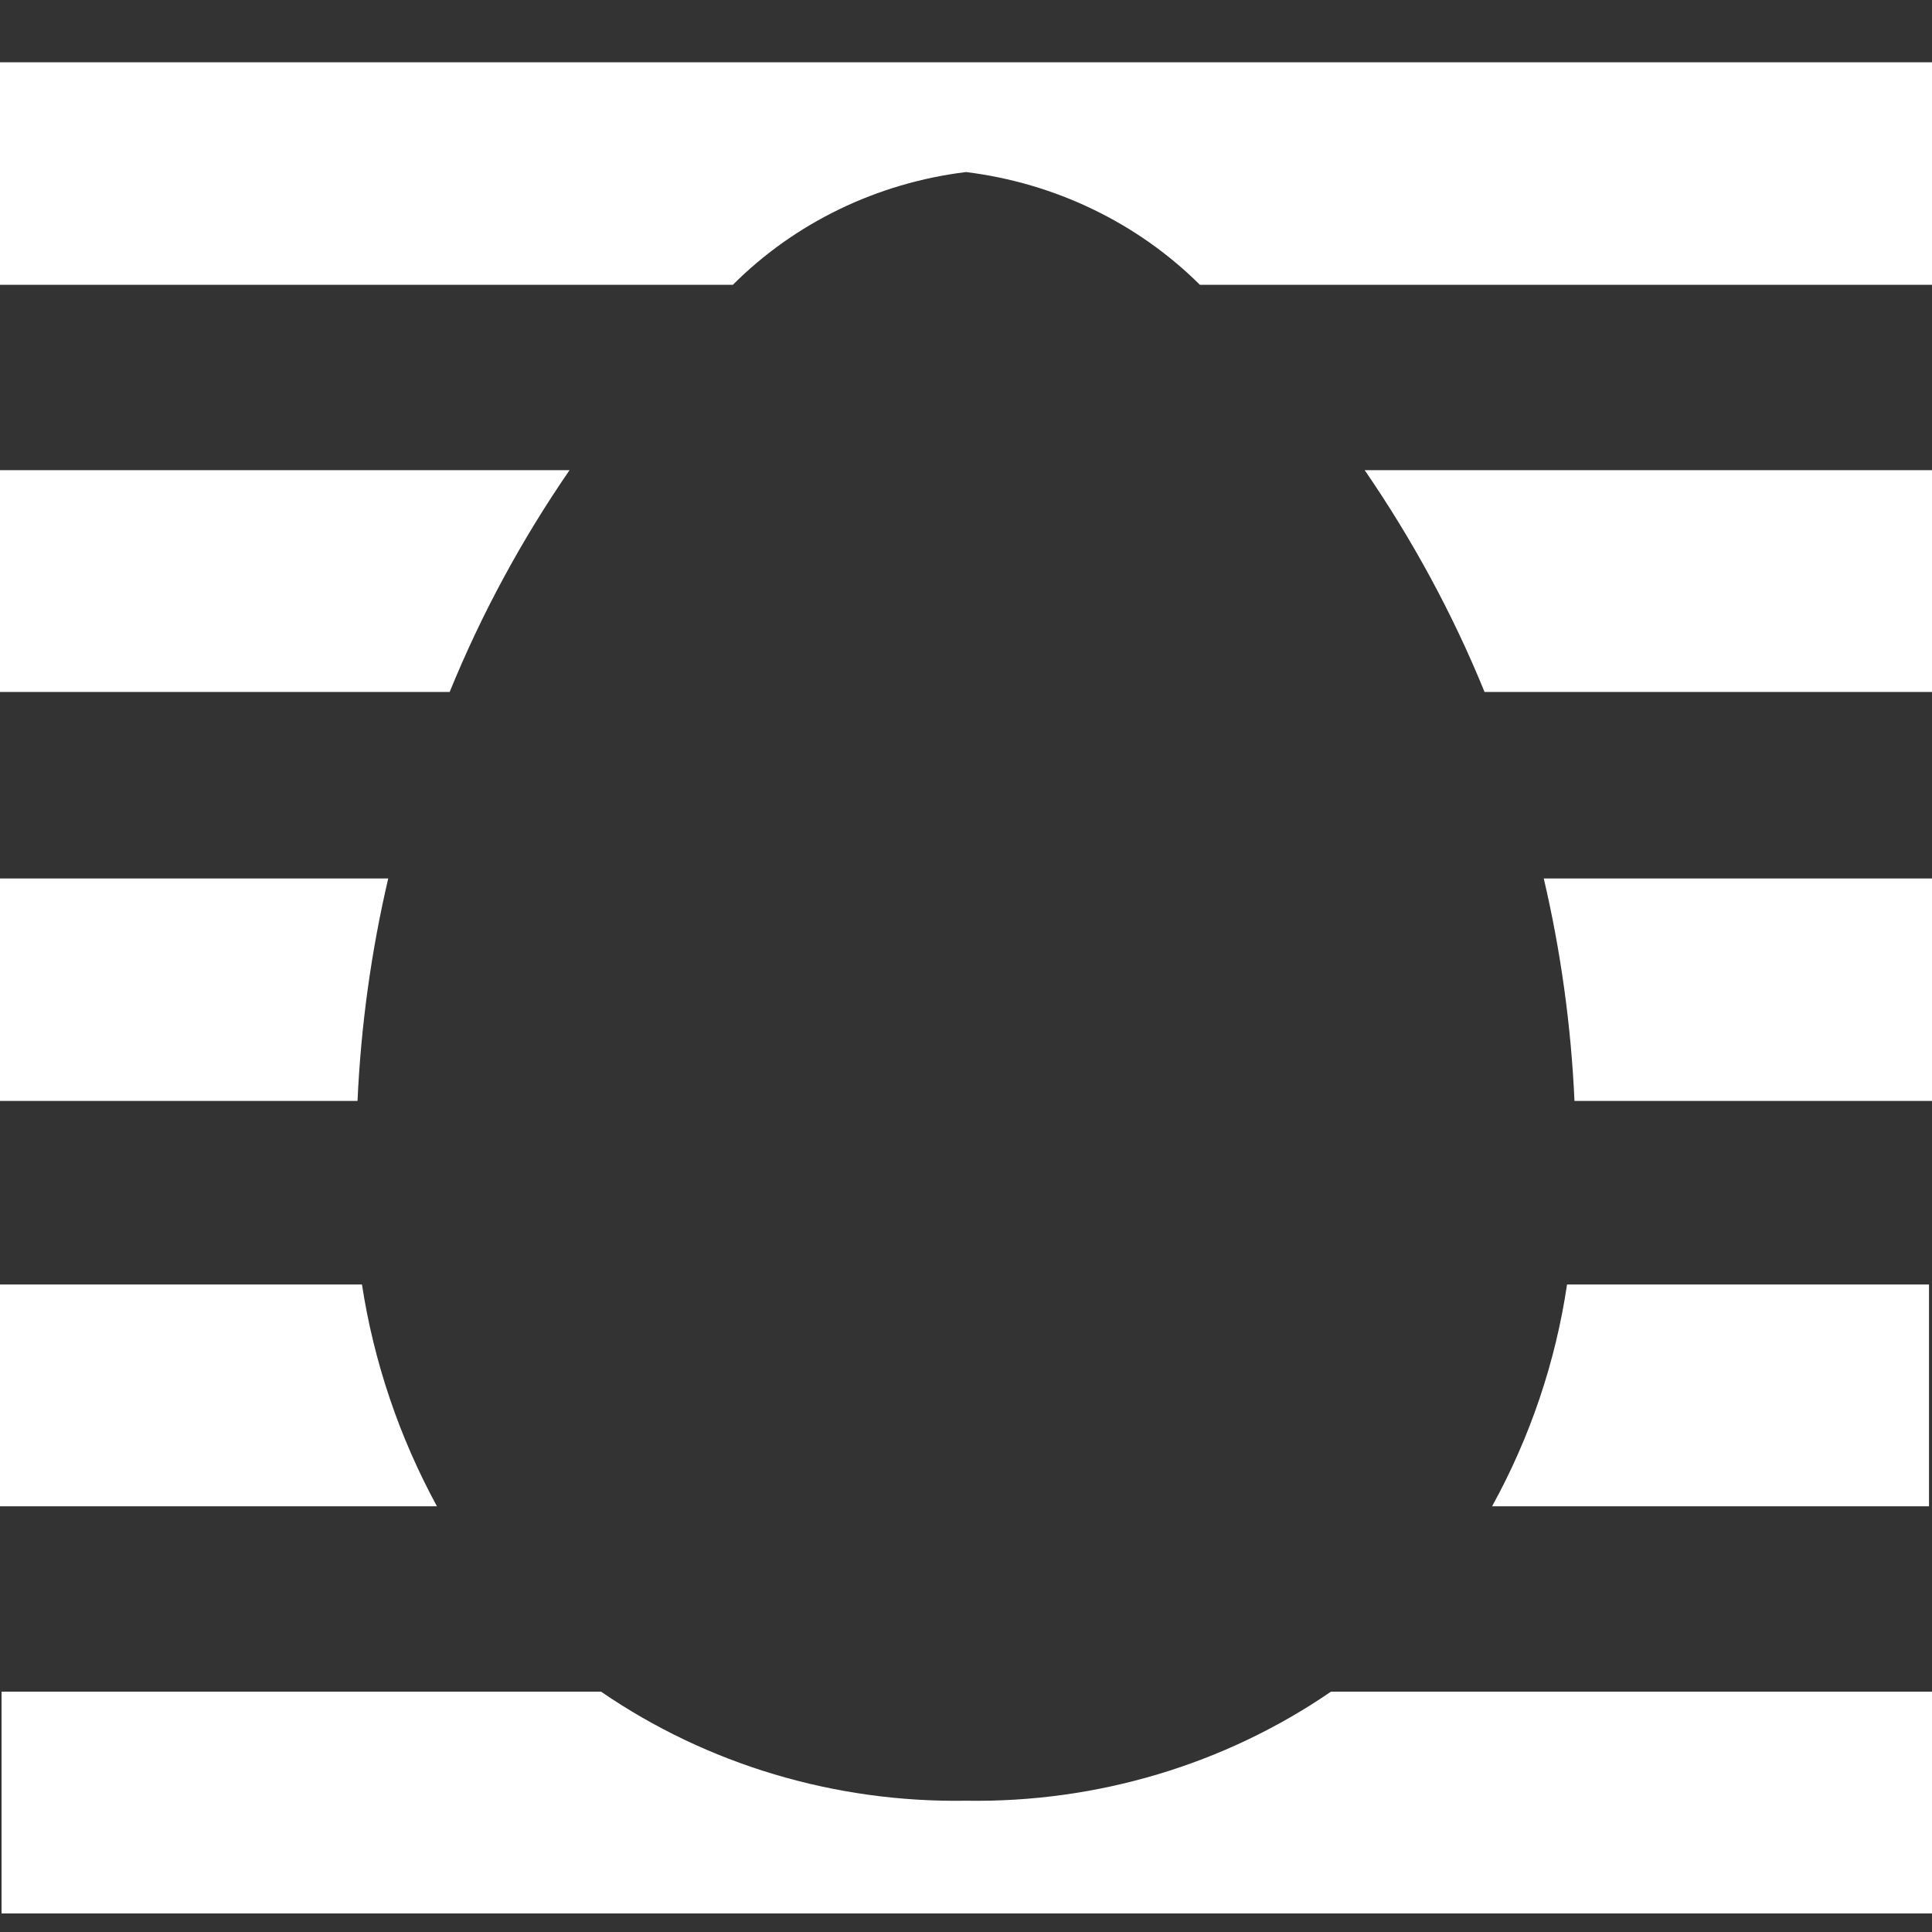
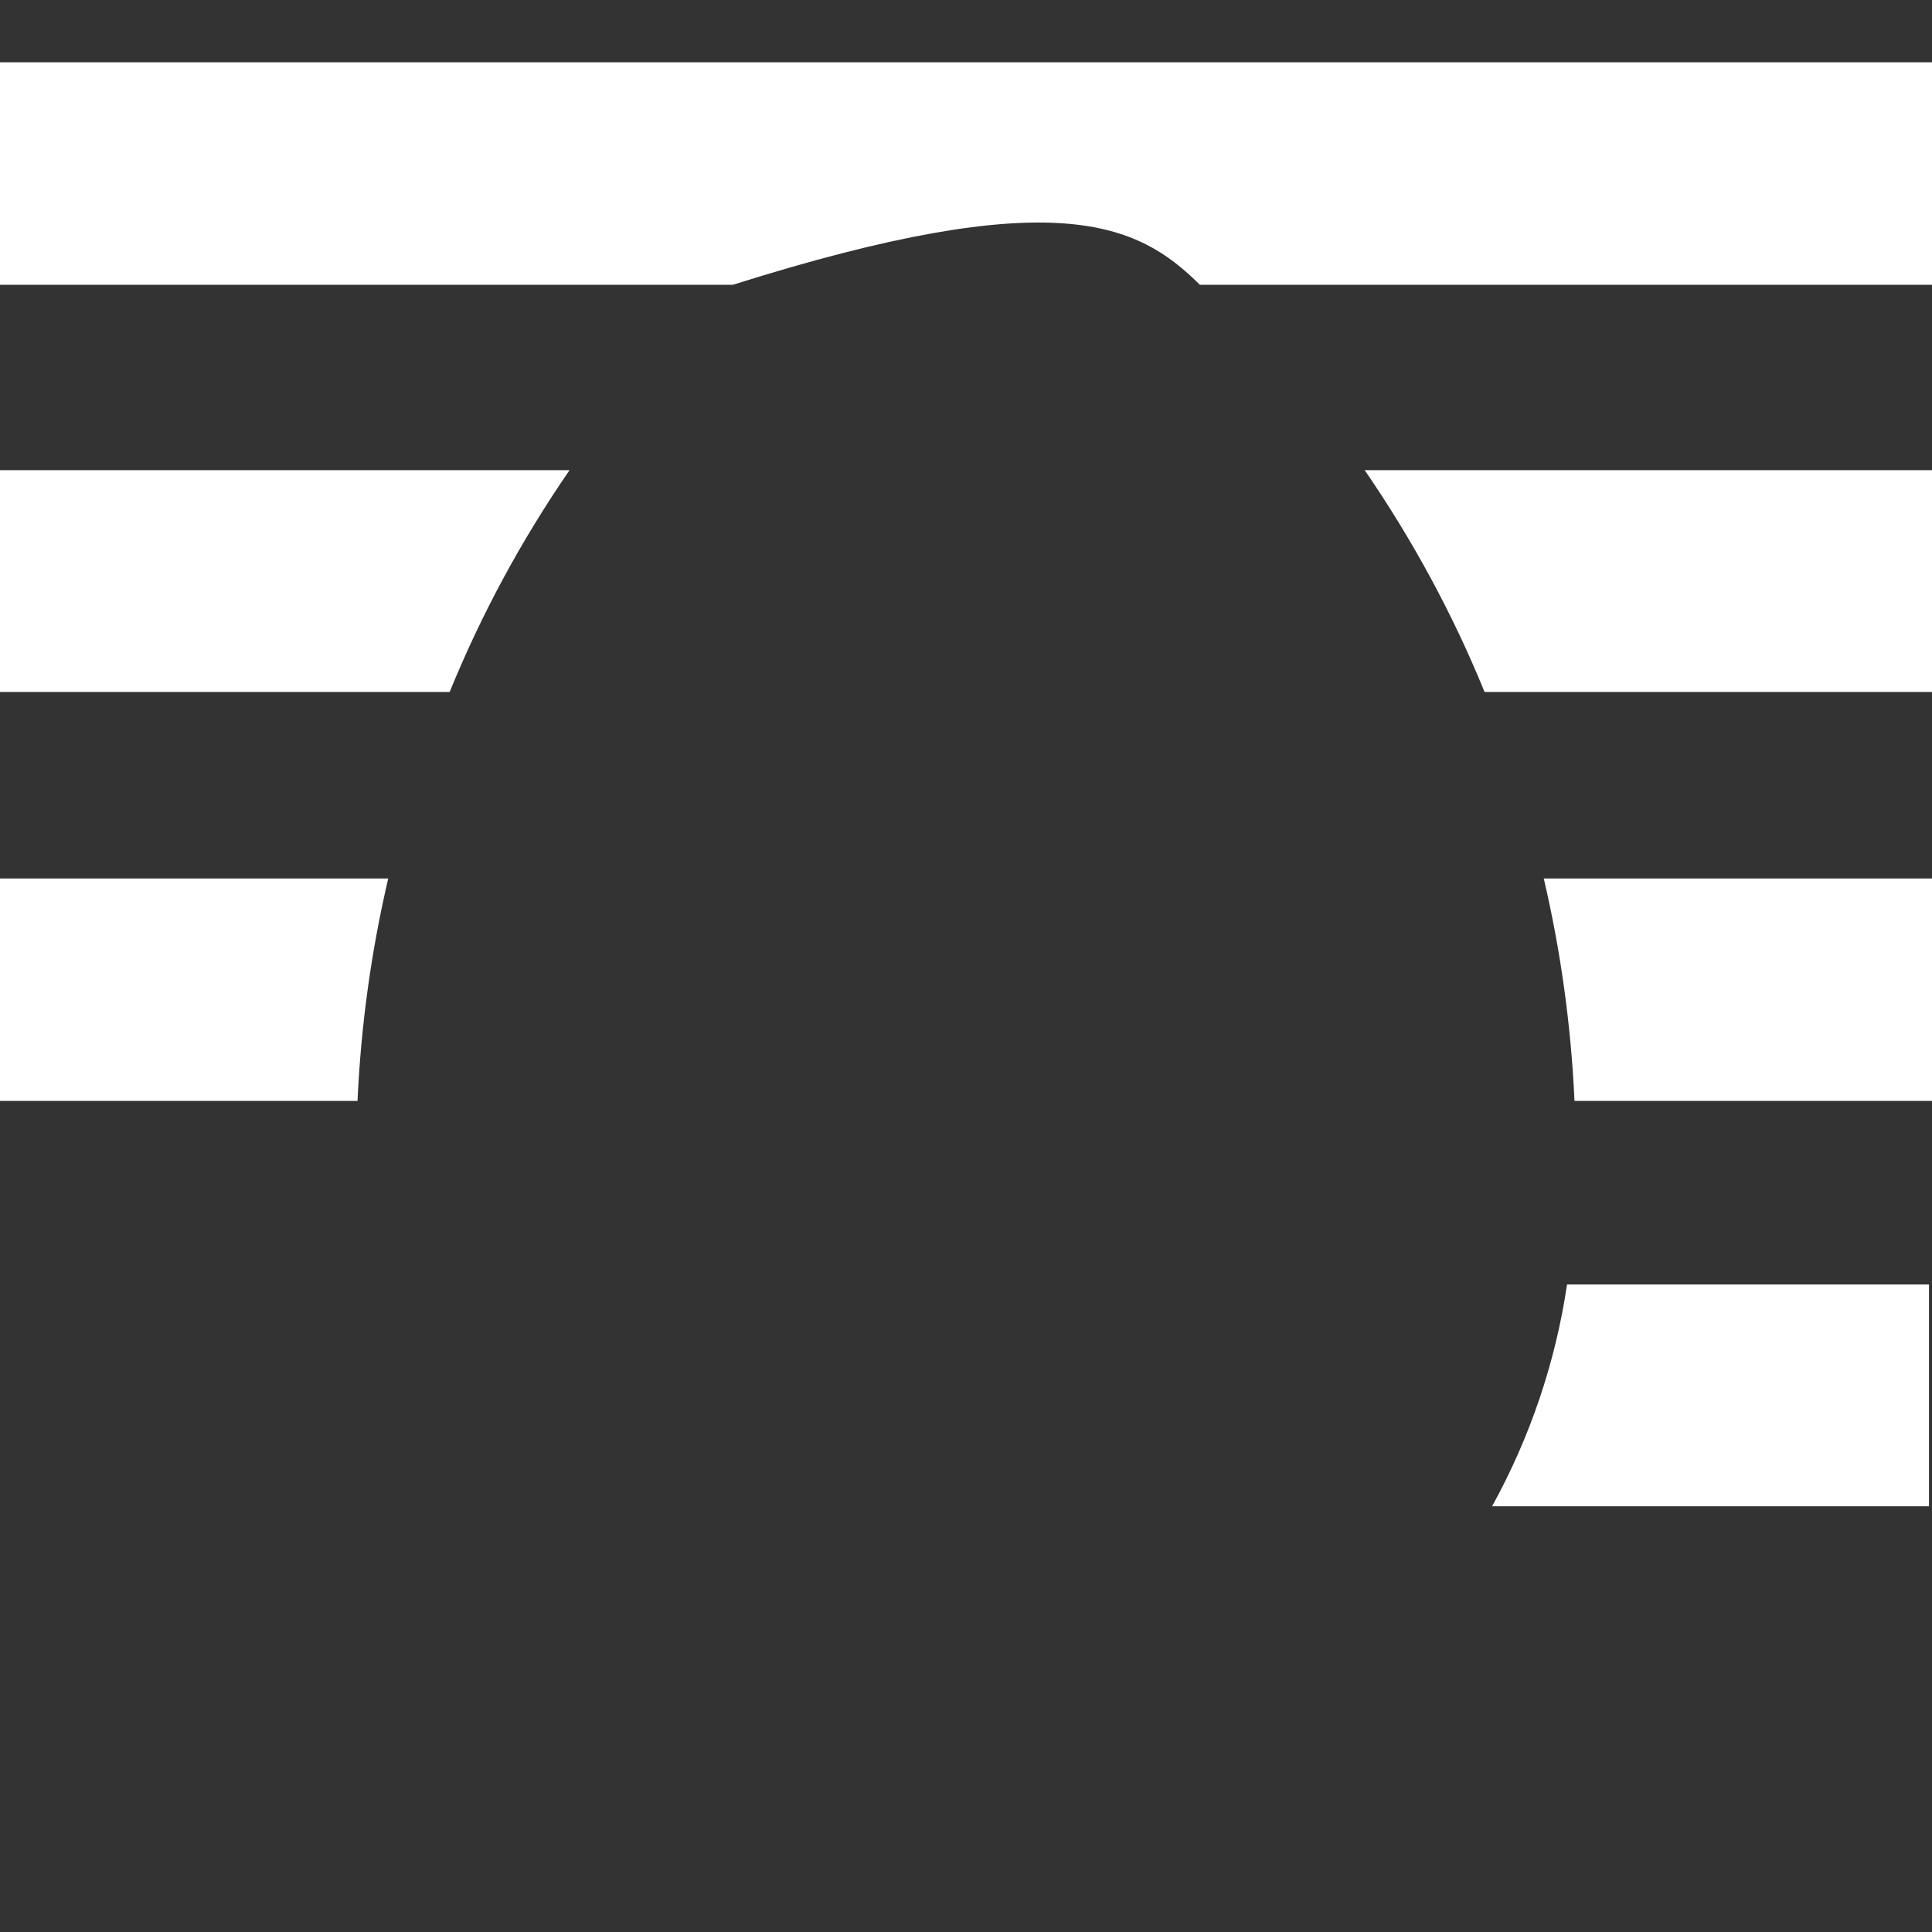
<svg xmlns="http://www.w3.org/2000/svg" width="20" height="20" viewBox="0 0 20 20" fill="none">
  <rect x="0" y="0" width="20" height="20" fill="#333333" stroke="none" />
  <path d="M15.981 9.094C16.158 9.851 16.264 10.622 16.299 11.397H20V9.094H15.981Z" fill="white" />
  <path d="M4.019 9.094H0V11.397H3.701C3.736 10.622 3.842 9.851 4.019 9.094Z" fill="white" />
  <path d="M5.873 4.867H0V7.163H4.655C4.983 6.358 5.399 5.589 5.896 4.867" fill="white" />
  <path d="M14.127 4.867C14.623 5.589 15.04 6.358 15.368 7.163H20.023V4.867H14.127Z" fill="white" />
-   <path d="M0 0.645V2.948H7.587C8.228 2.306 9.08 1.894 10 1.781C10.922 1.895 11.776 2.307 12.421 2.948H20V0.645H0Z" fill="white" />
-   <path d="M13.778 17.512C12.678 18.267 11.354 18.663 10 18.641C8.647 18.663 7.322 18.267 6.222 17.512H0.016V19.808H20.016V17.512H13.778Z" fill="white" />
+   <path d="M0 0.645V2.948H7.587C10.922 1.895 11.776 2.307 12.421 2.948H20V0.645H0Z" fill="white" />
  <path d="M16.222 13.297C16.103 14.099 15.841 14.876 15.446 15.593H19.969V13.297H16.222Z" fill="white" />
-   <path d="M3.778 13.297H0V15.593H4.523C4.132 14.874 3.87 14.098 3.747 13.297" fill="white" />
</svg>